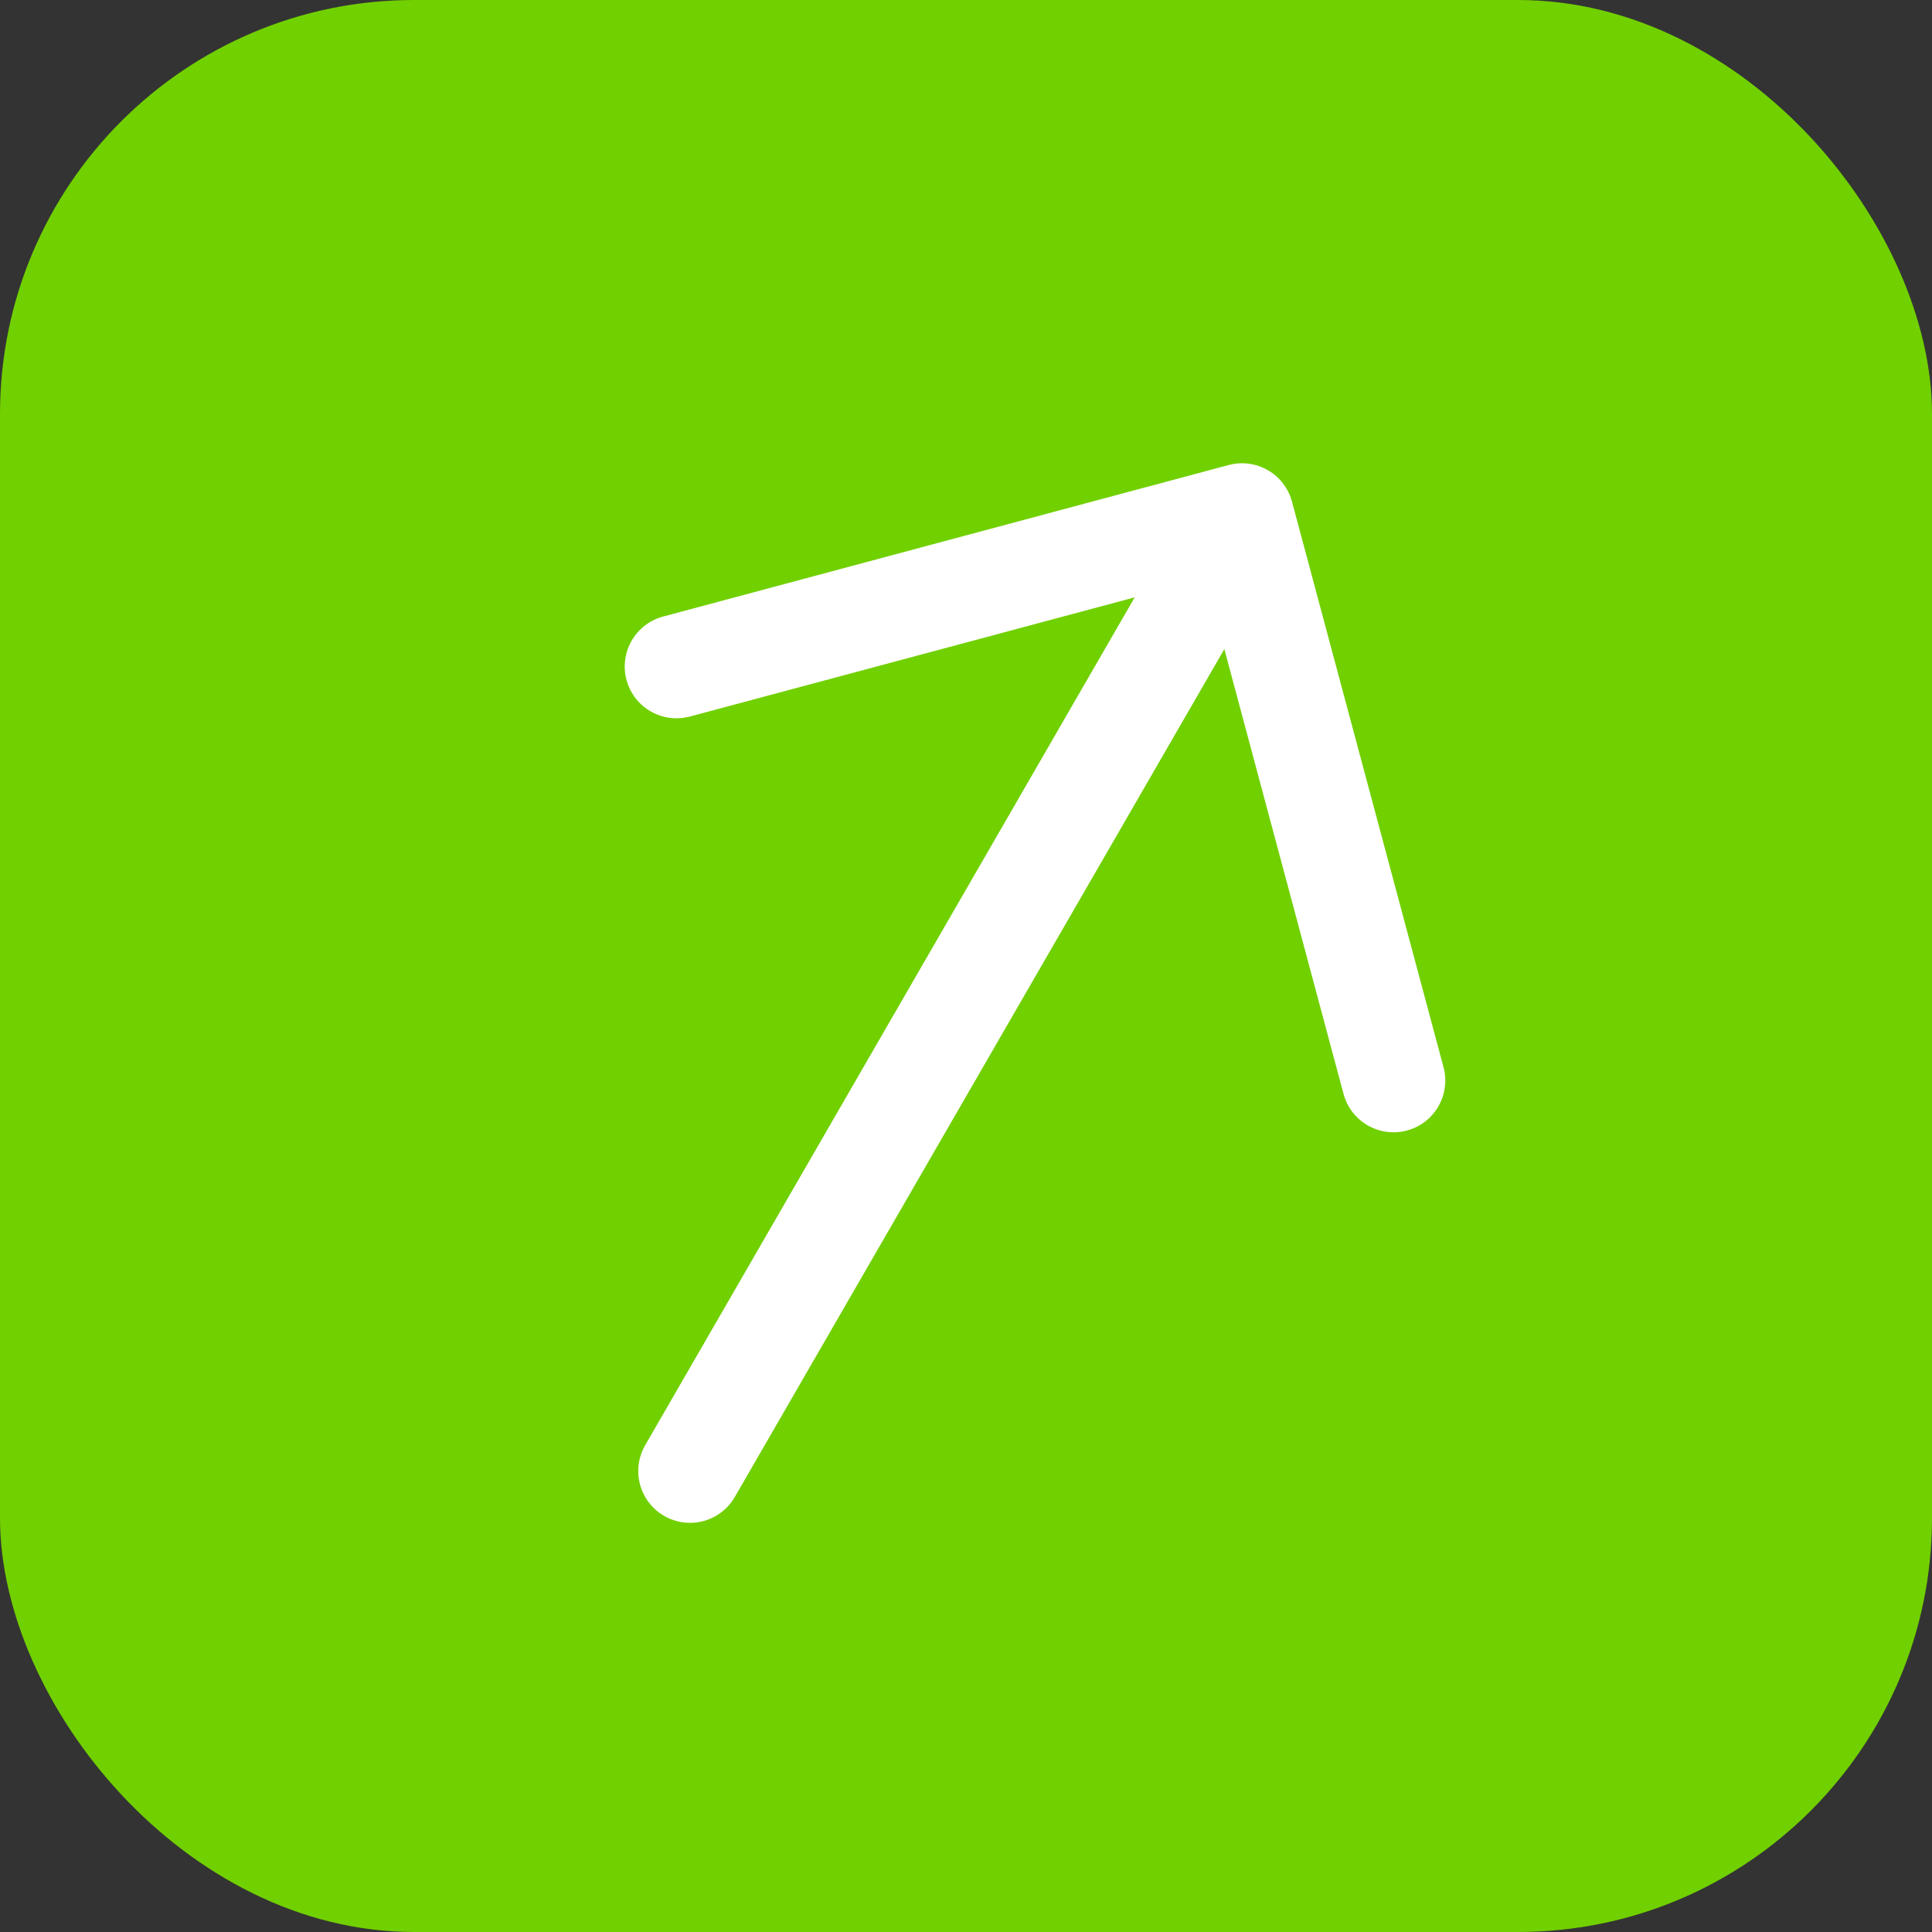
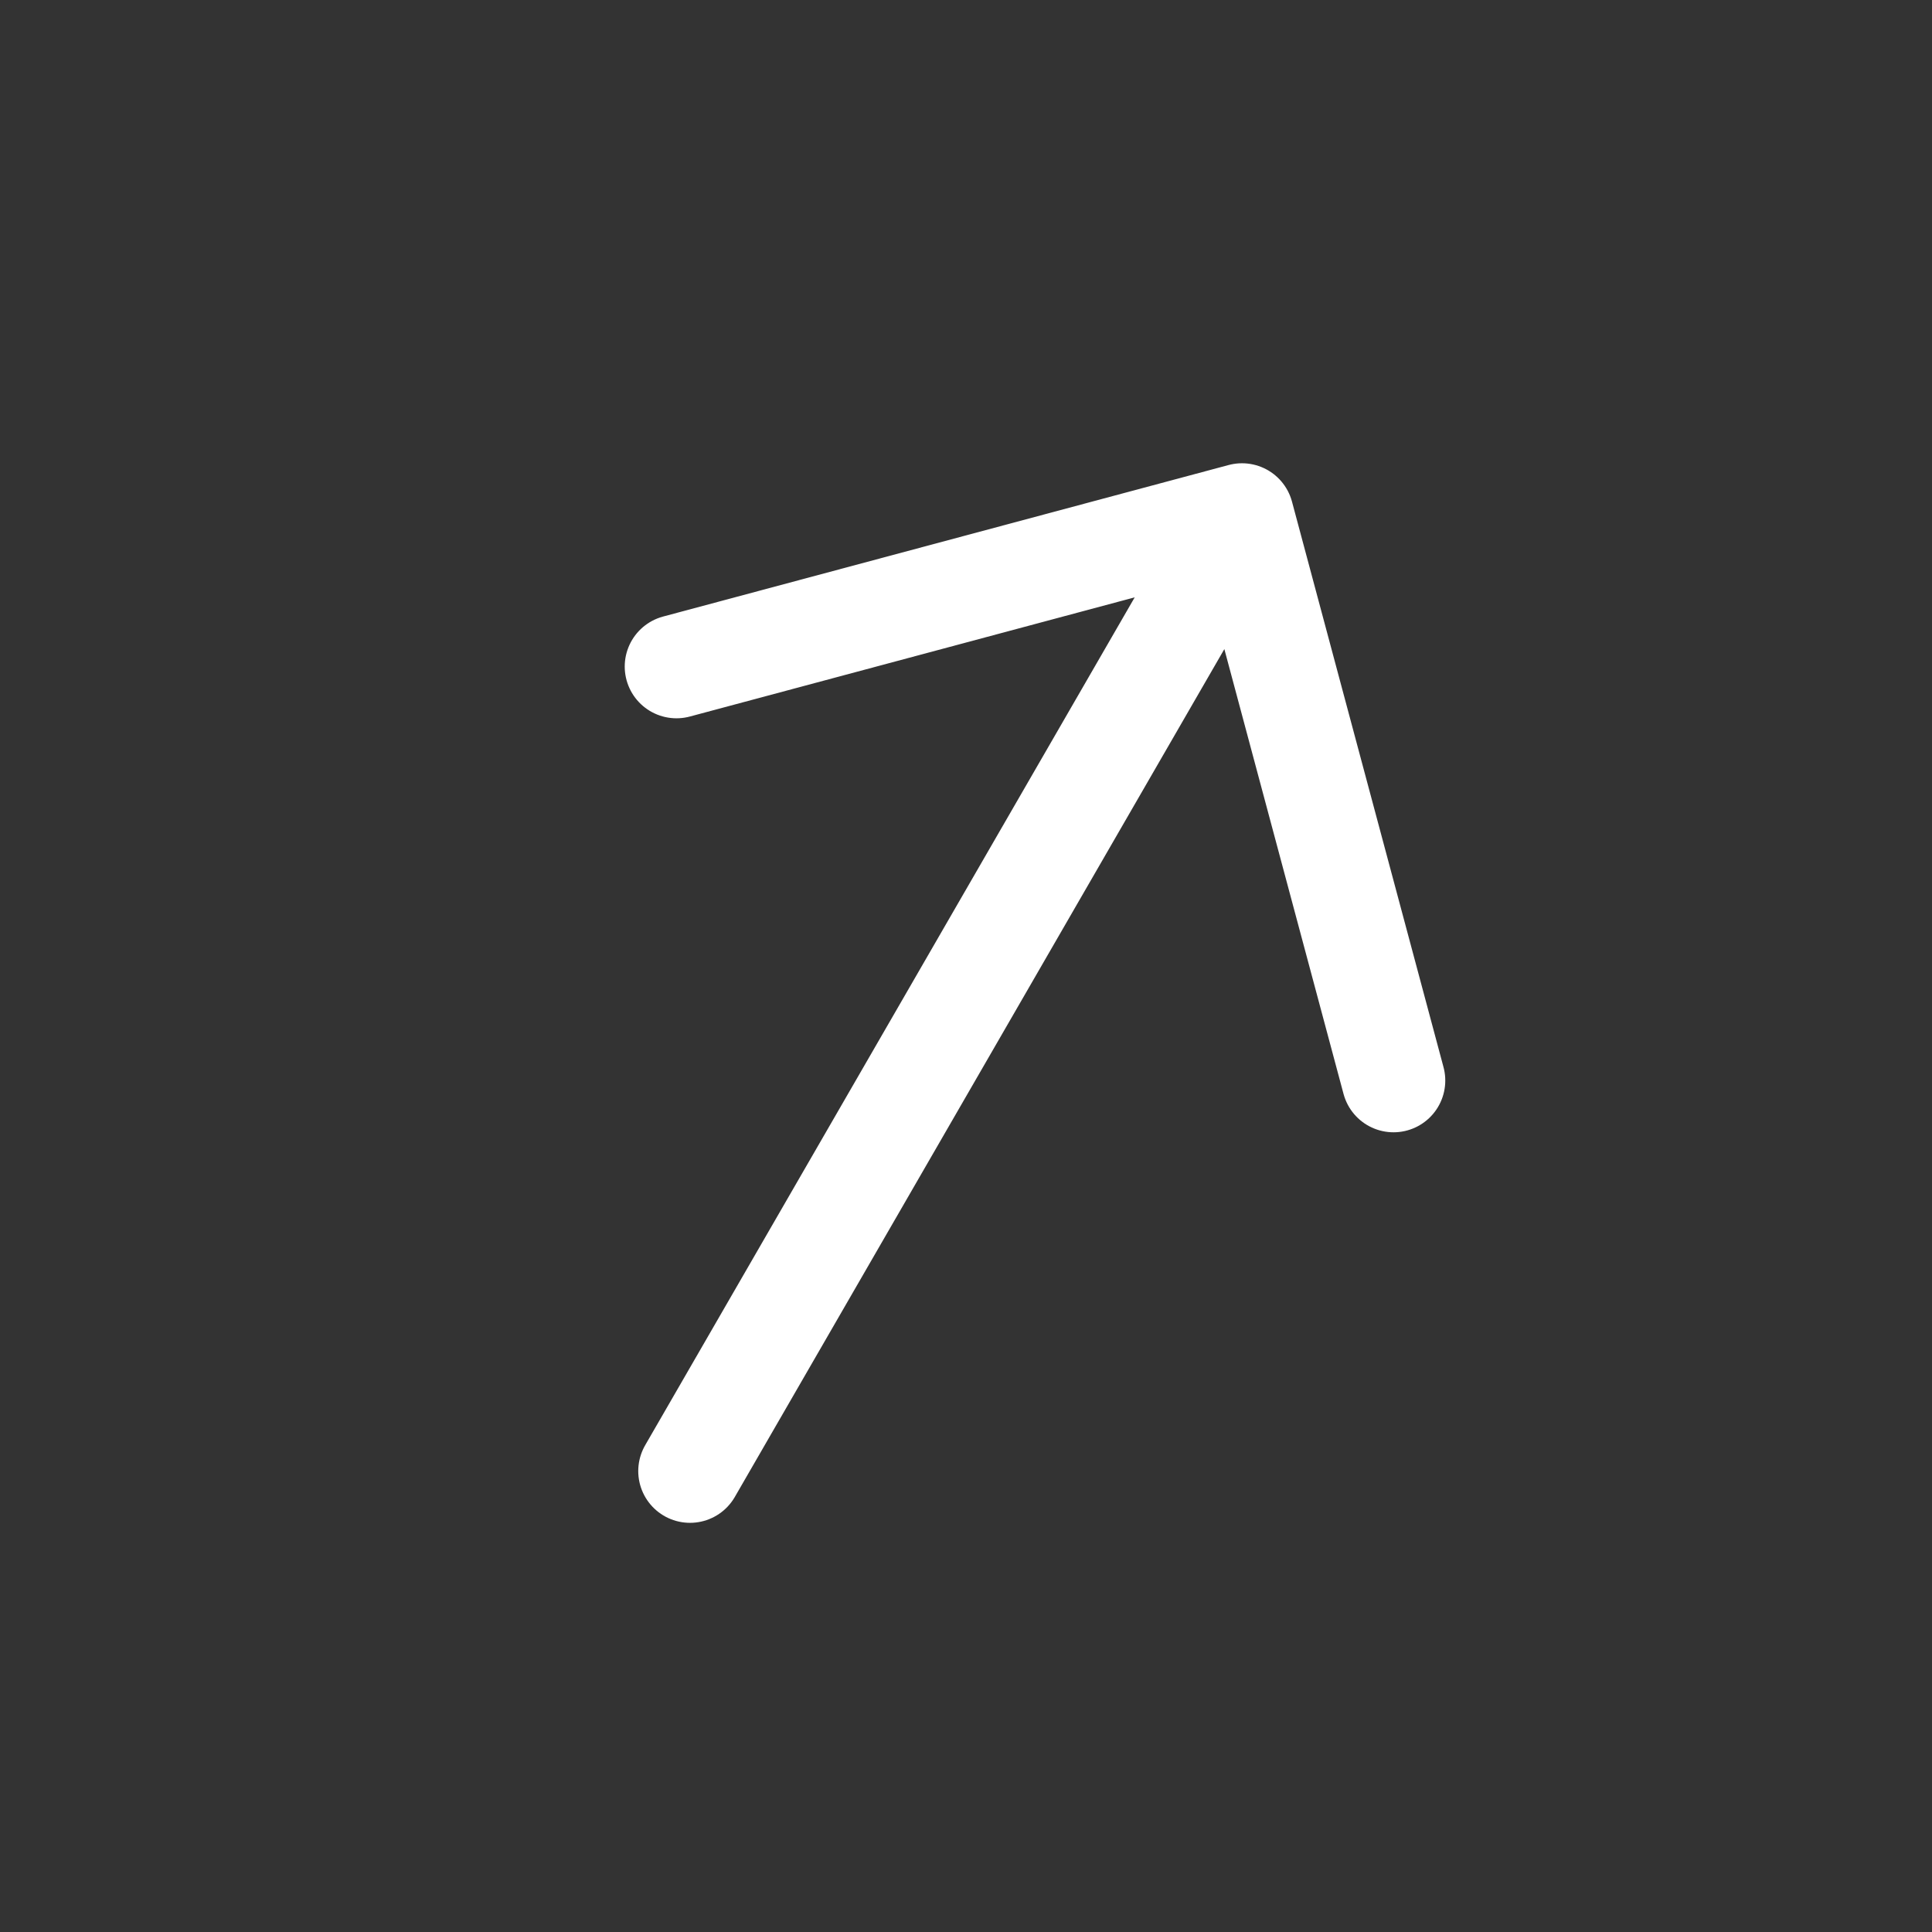
<svg xmlns="http://www.w3.org/2000/svg" width="28" height="28" viewBox="0 0 28 28" fill="none">
  <rect x="0" y="0" width="28" height="28" fill="#333333" stroke="none" />
  <g clip-path="url(#clip0_189_317)">
-     <rect width="28" height="28" rx="6" fill="#71D000" />
    <path d="M10 21.32L18 7.464M18 7.464L20.196 15.66M18 7.464L9.804 9.66" stroke="white" stroke-width="1.5" stroke-linecap="round" stroke-linejoin="round" />
  </g>
  <defs>
    <clipPath id="clip0_189_317">
      <rect width="28" height="28" rx="6" fill="white" />
    </clipPath>
  </defs>
</svg>